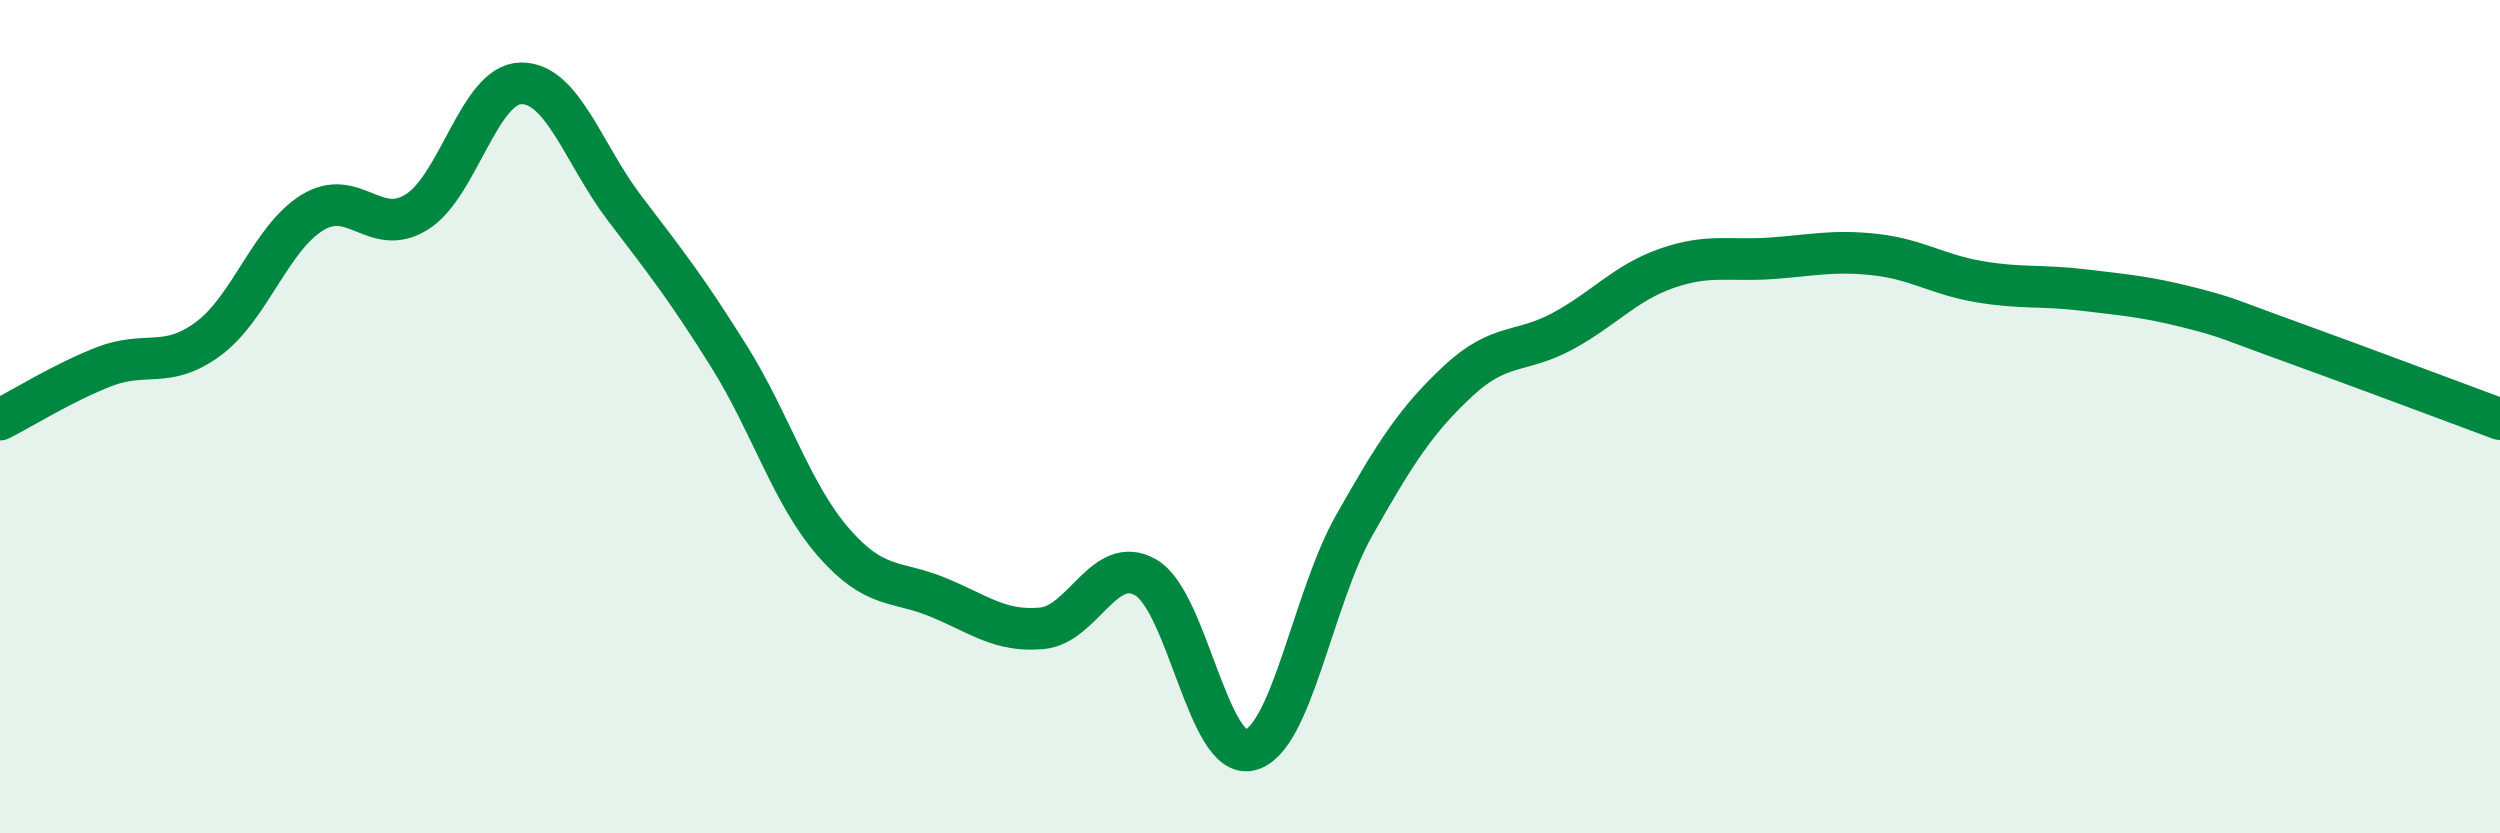
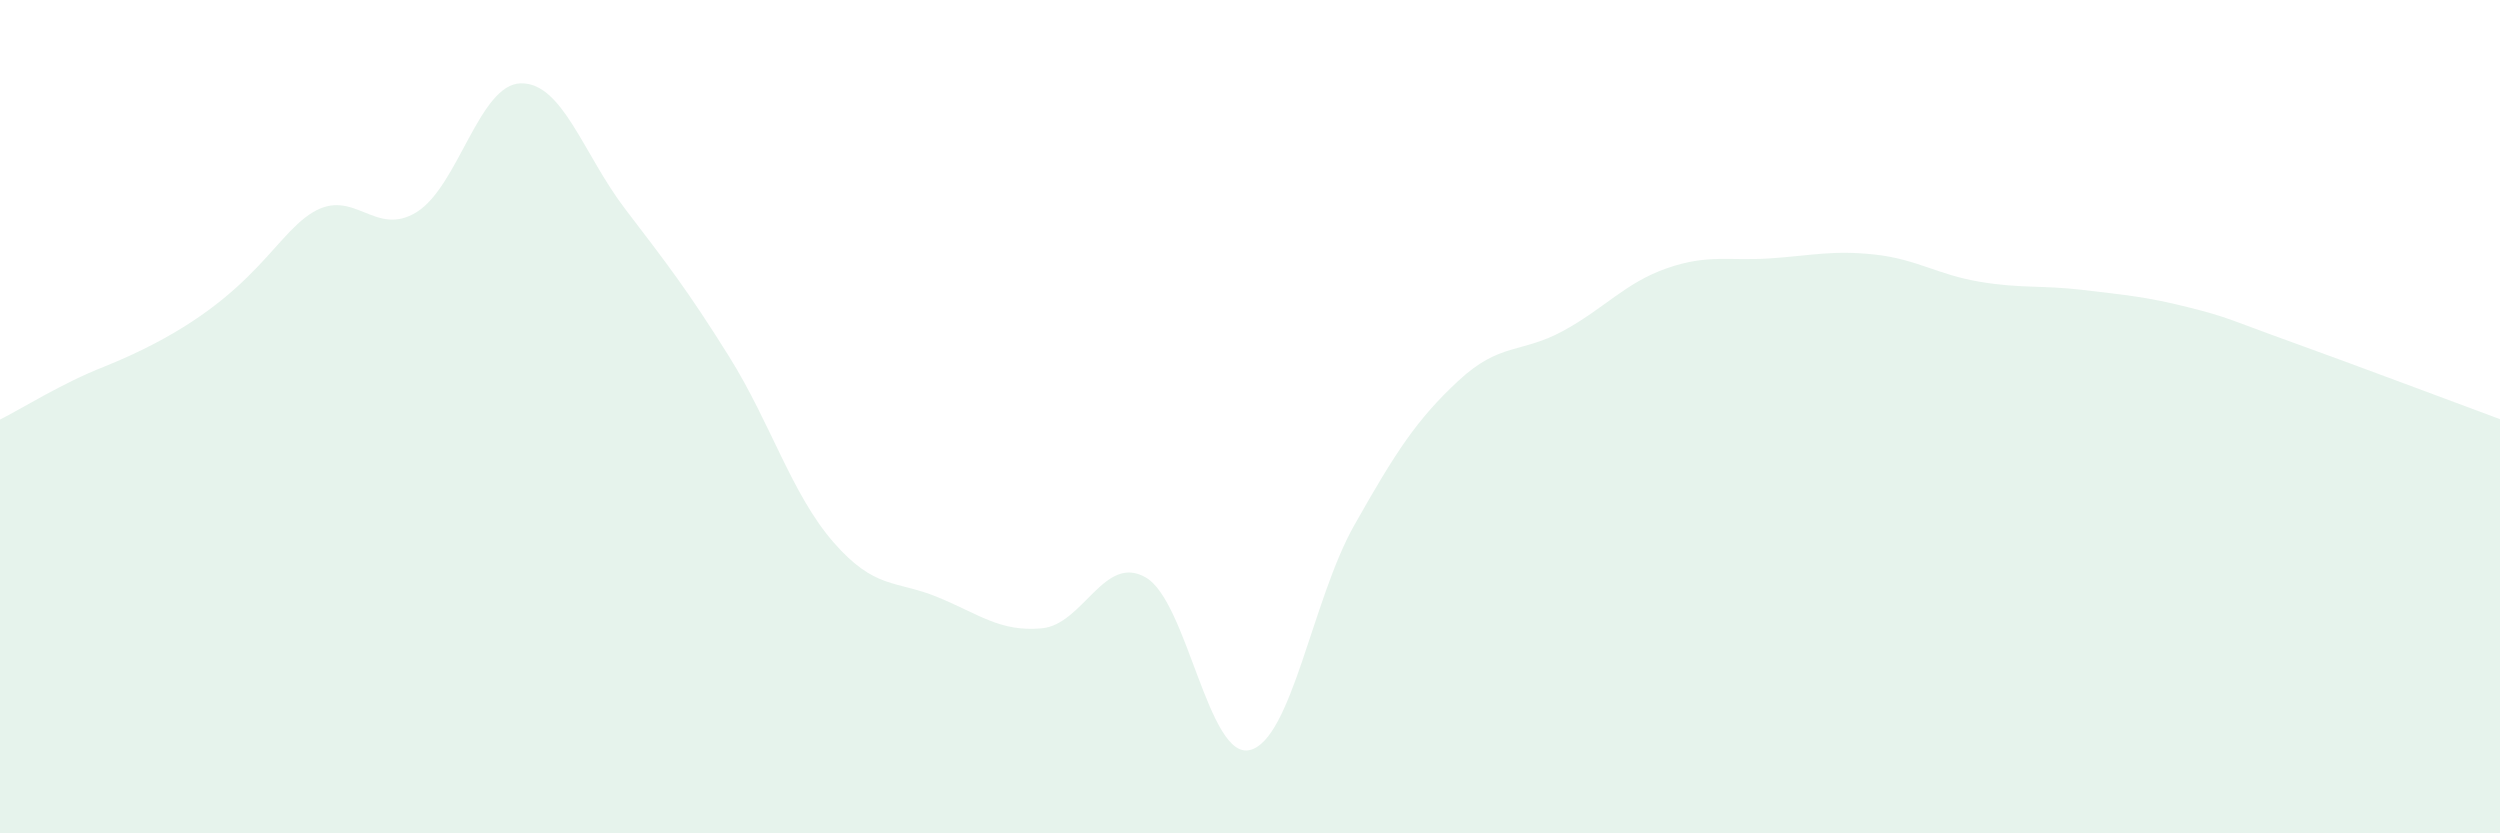
<svg xmlns="http://www.w3.org/2000/svg" width="60" height="20" viewBox="0 0 60 20">
-   <path d="M 0,10.07 C 0.5,9.82 1.5,9.19 2.5,8.8 C 3.5,8.41 4,8.87 5,8.13 C 6,7.39 6.5,5.71 7.5,5.1 C 8.5,4.49 9,5.71 10,5.09 C 11,4.47 11.5,2.02 12.5,2 C 13.5,1.98 14,3.7 15,5.01 C 16,6.32 16.5,6.96 17.5,8.56 C 18.5,10.16 19,11.86 20,13.01 C 21,14.16 21.5,13.92 22.5,14.33 C 23.5,14.74 24,15.17 25,15.08 C 26,14.99 26.5,13.28 27.5,13.86 C 28.5,14.44 29,18.25 30,18 C 31,17.75 31.5,14.38 32.5,12.61 C 33.5,10.84 34,10.07 35,9.14 C 36,8.21 36.5,8.49 37.5,7.95 C 38.5,7.41 39,6.79 40,6.44 C 41,6.09 41.5,6.27 42.5,6.2 C 43.5,6.13 44,6 45,6.11 C 46,6.22 46.5,6.59 47.5,6.76 C 48.5,6.93 49,6.84 50,6.96 C 51,7.08 51.5,7.12 52.5,7.37 C 53.5,7.62 53.5,7.67 55,8.21 C 56.5,8.75 59,9.69 60,10.06L60 20L0 20Z" fill="#008740" opacity="0.1" stroke-linecap="round" stroke-linejoin="round" />
-   <path d="M 0,10.07 C 0.5,9.82 1.5,9.19 2.5,8.8 C 3.5,8.41 4,8.87 5,8.13 C 6,7.39 6.5,5.71 7.5,5.1 C 8.5,4.49 9,5.71 10,5.09 C 11,4.47 11.5,2.02 12.5,2 C 13.5,1.98 14,3.7 15,5.01 C 16,6.32 16.5,6.96 17.5,8.56 C 18.5,10.16 19,11.86 20,13.01 C 21,14.16 21.5,13.92 22.5,14.33 C 23.5,14.74 24,15.17 25,15.08 C 26,14.99 26.5,13.28 27.5,13.86 C 28.5,14.44 29,18.25 30,18 C 31,17.75 31.5,14.38 32.5,12.61 C 33.5,10.84 34,10.07 35,9.14 C 36,8.21 36.5,8.49 37.5,7.95 C 38.5,7.41 39,6.79 40,6.44 C 41,6.09 41.5,6.27 42.5,6.2 C 43.5,6.13 44,6 45,6.11 C 46,6.22 46.5,6.59 47.5,6.76 C 48.5,6.93 49,6.84 50,6.96 C 51,7.08 51.5,7.12 52.5,7.37 C 53.5,7.62 53.5,7.67 55,8.21 C 56.5,8.75 59,9.69 60,10.06" stroke="#008740" stroke-width="1" fill="none" stroke-linecap="round" stroke-linejoin="round" />
+   <path d="M 0,10.07 C 0.5,9.82 1.5,9.19 2.5,8.8 C 6,7.39 6.5,5.71 7.5,5.1 C 8.5,4.49 9,5.71 10,5.09 C 11,4.47 11.5,2.02 12.5,2 C 13.5,1.98 14,3.7 15,5.01 C 16,6.32 16.5,6.96 17.5,8.56 C 18.5,10.16 19,11.86 20,13.01 C 21,14.16 21.5,13.92 22.5,14.33 C 23.5,14.74 24,15.17 25,15.08 C 26,14.99 26.5,13.28 27.5,13.86 C 28.5,14.44 29,18.25 30,18 C 31,17.75 31.5,14.38 32.5,12.61 C 33.5,10.84 34,10.07 35,9.14 C 36,8.21 36.5,8.49 37.5,7.95 C 38.5,7.41 39,6.79 40,6.44 C 41,6.09 41.5,6.27 42.5,6.2 C 43.5,6.13 44,6 45,6.11 C 46,6.22 46.5,6.59 47.5,6.76 C 48.5,6.93 49,6.84 50,6.96 C 51,7.08 51.5,7.12 52.5,7.37 C 53.5,7.62 53.5,7.67 55,8.21 C 56.5,8.75 59,9.69 60,10.06L60 20L0 20Z" fill="#008740" opacity="0.1" stroke-linecap="round" stroke-linejoin="round" />
</svg>